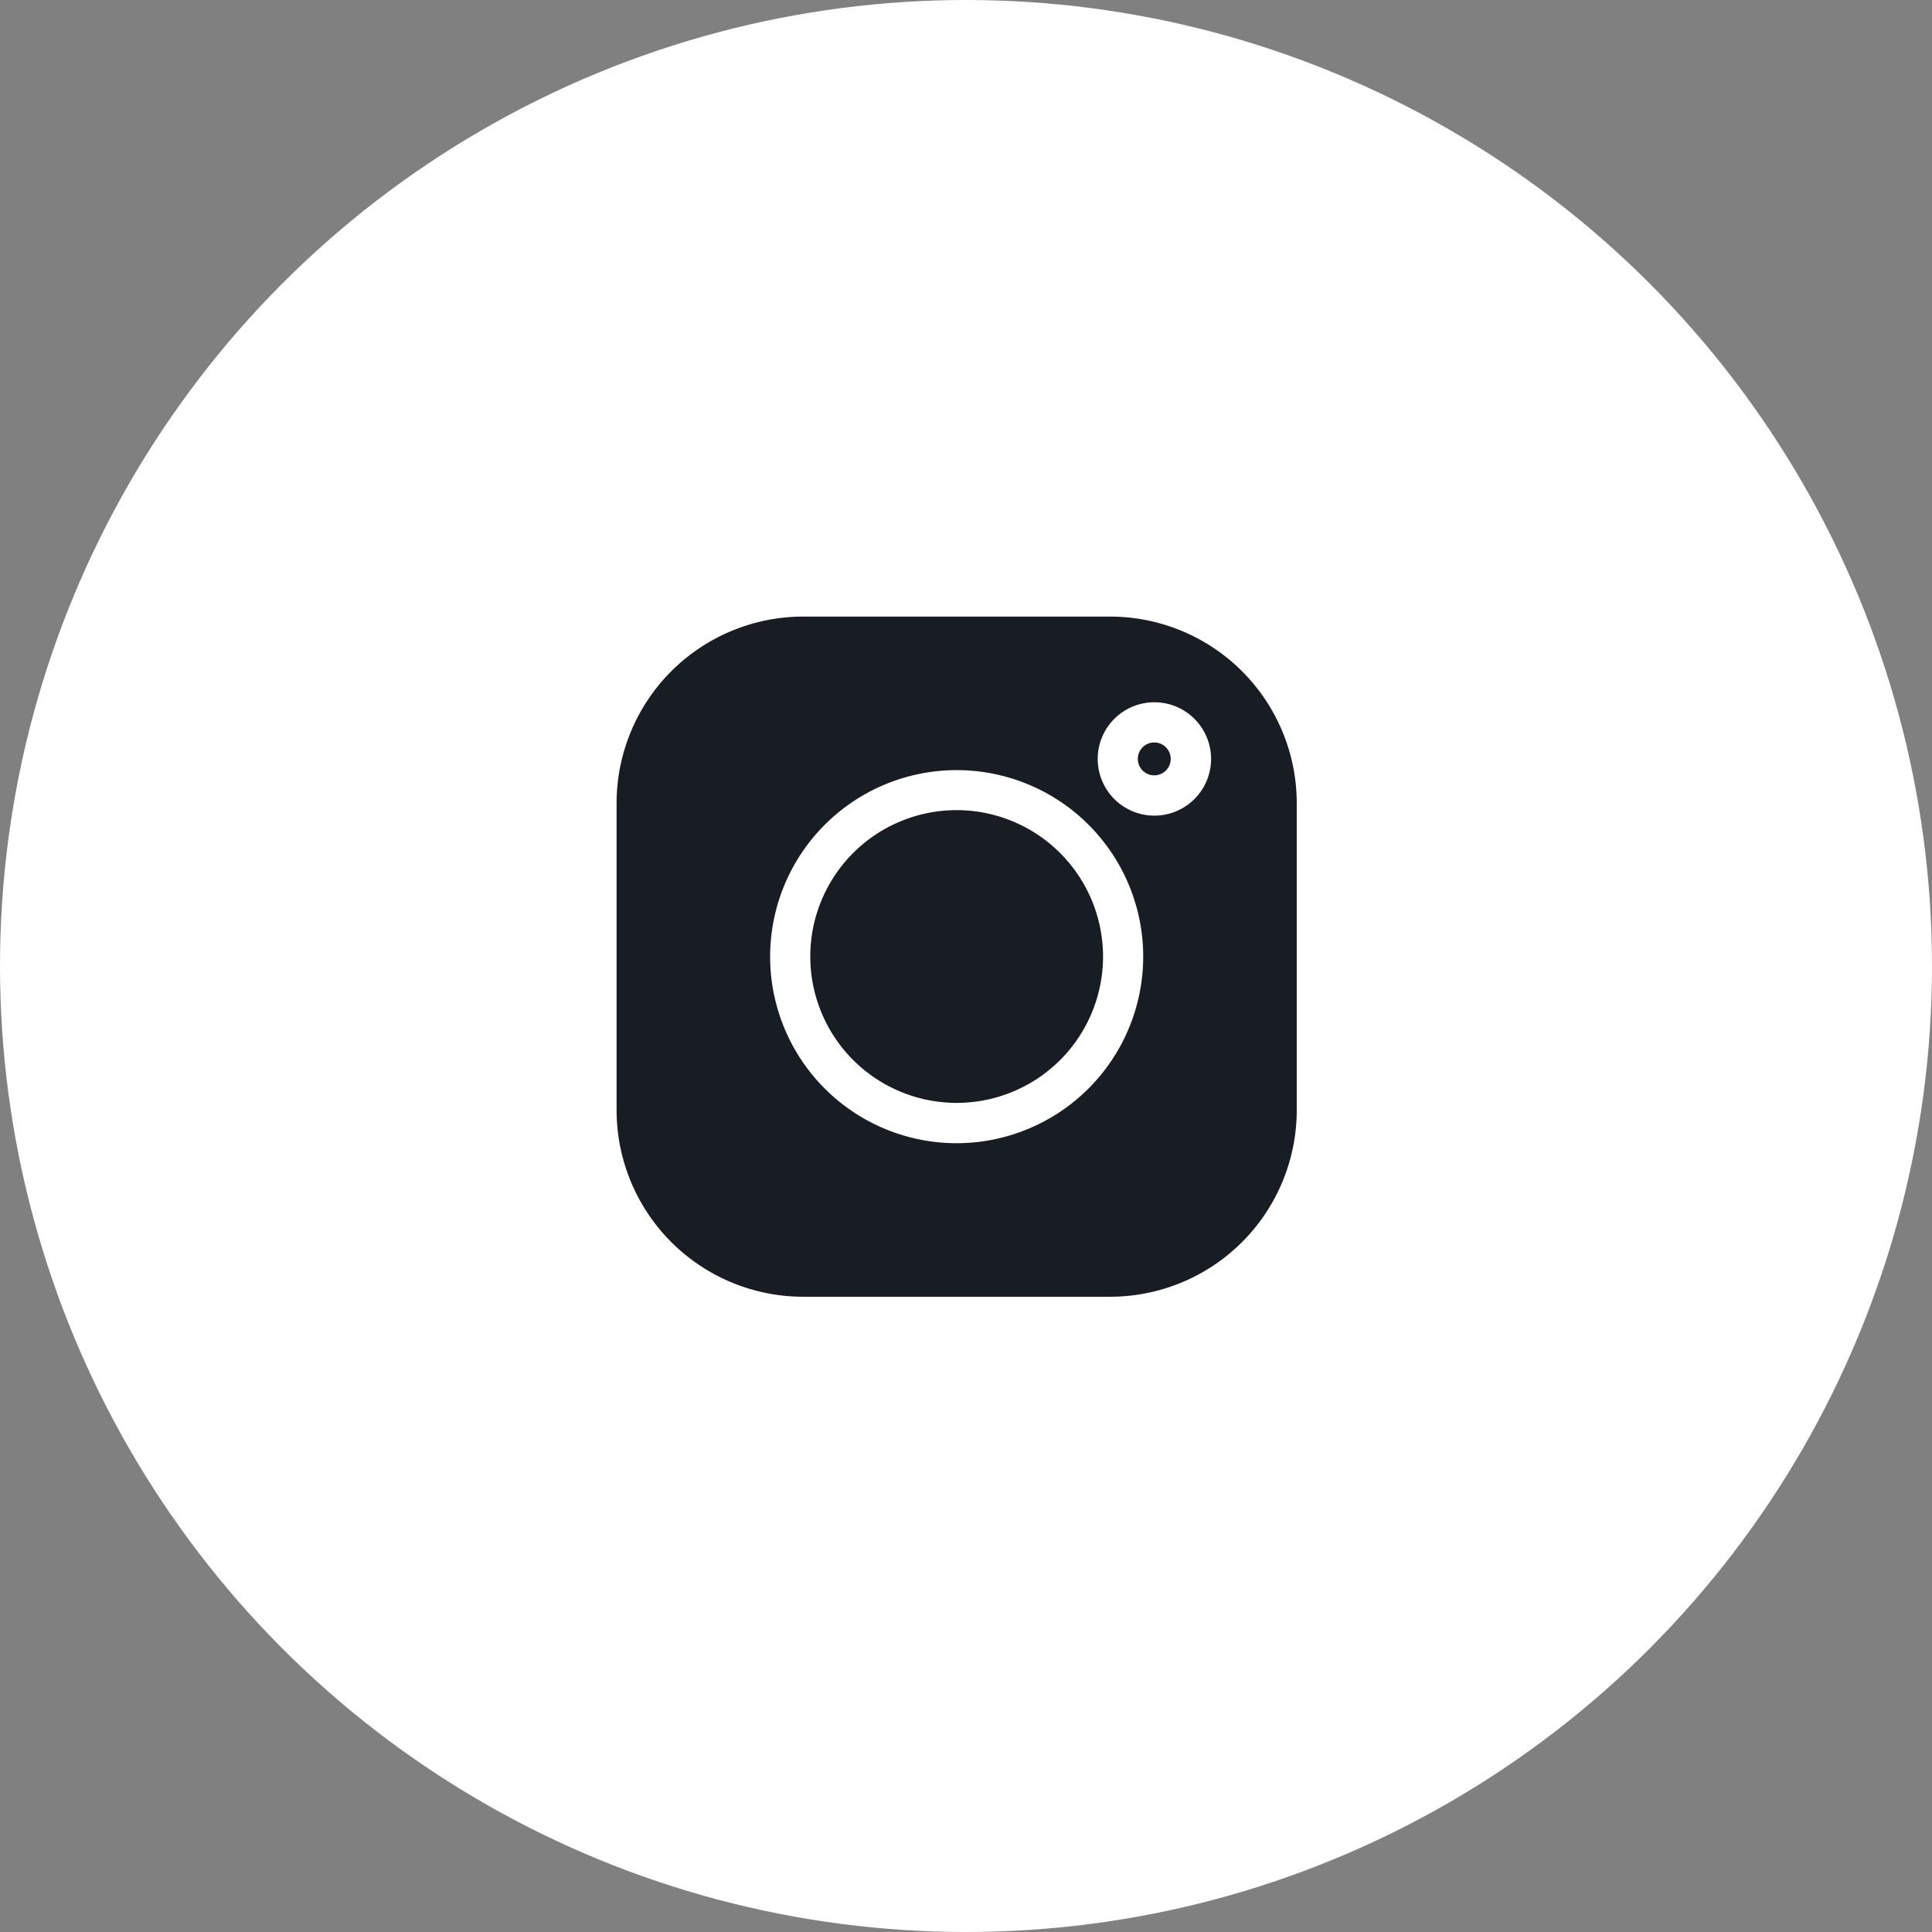
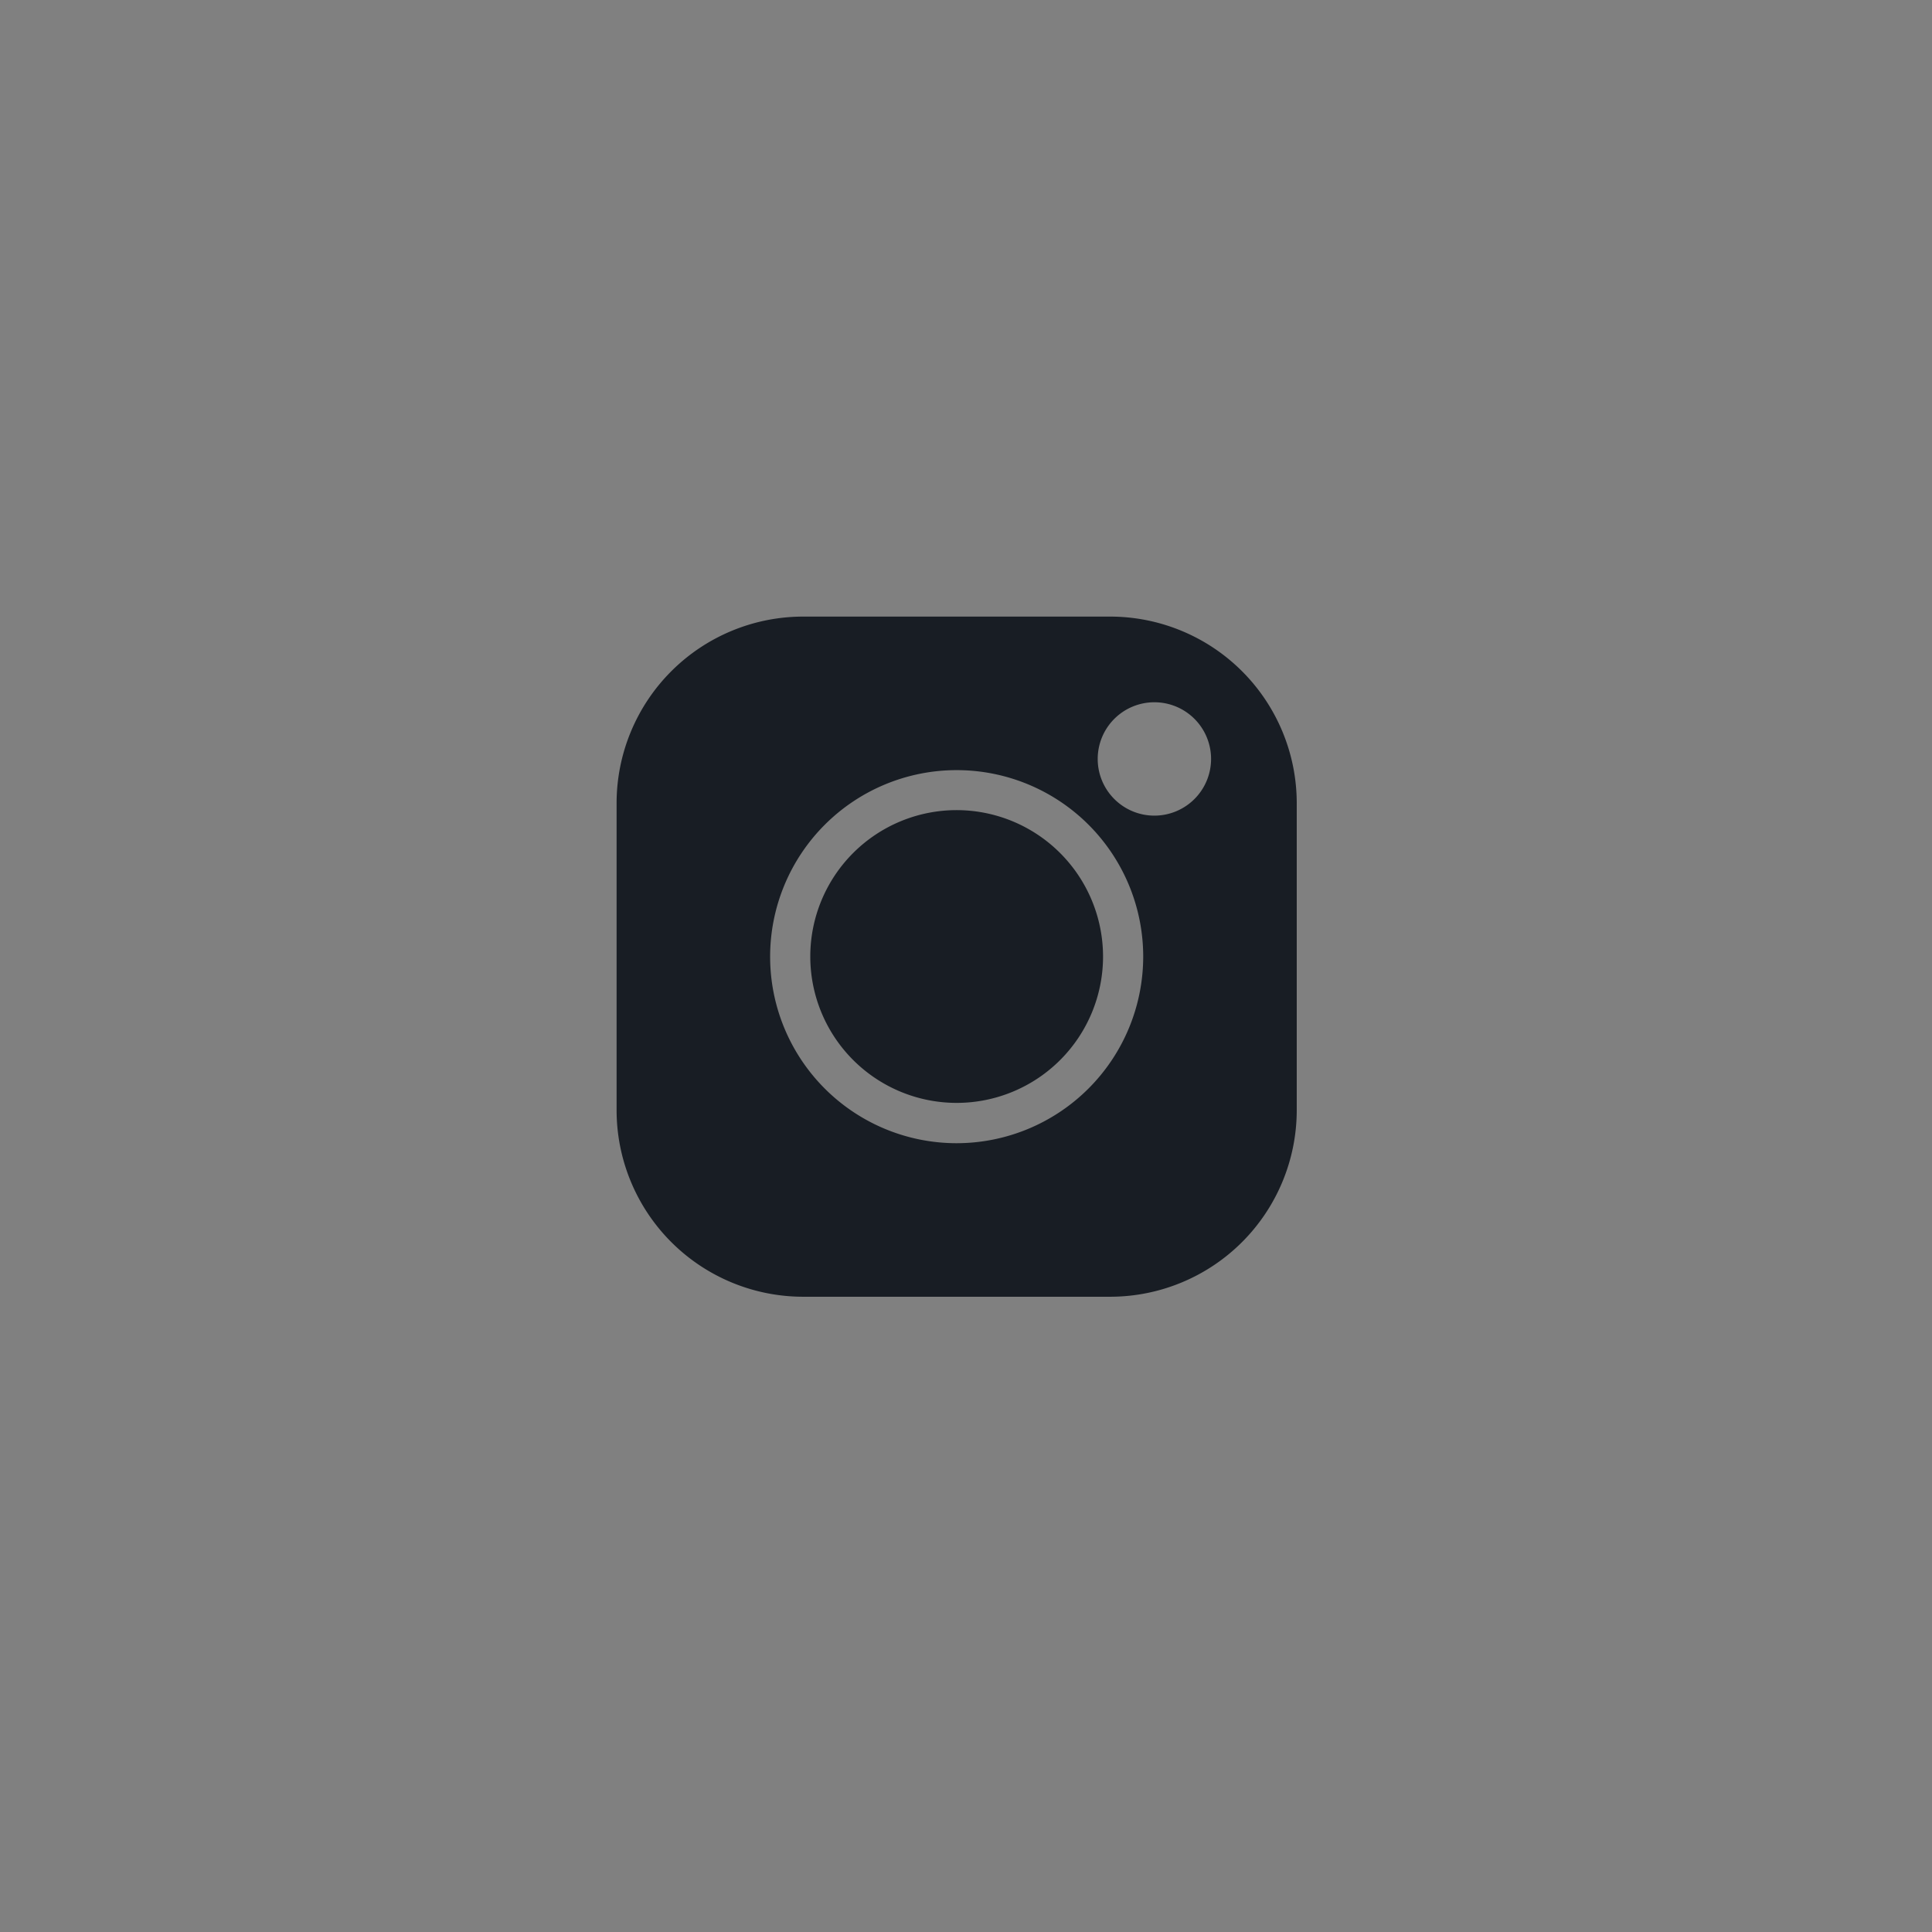
<svg xmlns="http://www.w3.org/2000/svg" width="47" height="47" viewBox="0 0 47 47">
  <rect x="0" y="0" width="47" height="47" fill="#808080" stroke="none" />
  <g transform="translate(-168 -4481.5)">
-     <circle cx="23.5" cy="23.5" r="23.5" transform="translate(168 4481.5)" fill="#fff" />
    <g transform="translate(183 4496.5)">
      <g transform="translate(12.681 3.062)">
-         <path d="M392.8,94.739a.4.4,0,1,0,.4.4A.4.4,0,0,0,392.8,94.739Z" transform="translate(-392.401 -94.739)" fill="#181d24" />
-       </g>
+         </g>
      <g transform="translate(4.712 4.712)">
-         <path d="M149.365,145.8a3.561,3.561,0,1,0,3.561,3.561A3.565,3.565,0,0,0,149.365,145.8Z" transform="translate(-145.804 -145.804)" fill="#181d24" />
+         <path d="M149.365,145.8a3.561,3.561,0,1,0,3.561,3.561A3.565,3.565,0,0,0,149.365,145.8" transform="translate(-145.804 -145.804)" fill="#181d24" />
      </g>
      <path d="M12.01,0H4.536A4.541,4.541,0,0,0,0,4.536V12.01a4.541,4.541,0,0,0,4.536,4.536H12.01a4.541,4.541,0,0,0,4.536-4.536V4.536A4.541,4.541,0,0,0,12.01,0ZM8.273,12.811a4.538,4.538,0,1,1,4.538-4.538A4.543,4.543,0,0,1,8.273,12.811Zm4.81-7.969a1.379,1.379,0,1,1,1.379-1.379A1.38,1.38,0,0,1,13.083,4.842Z" fill="#181d24" />
    </g>
  </g>
</svg>